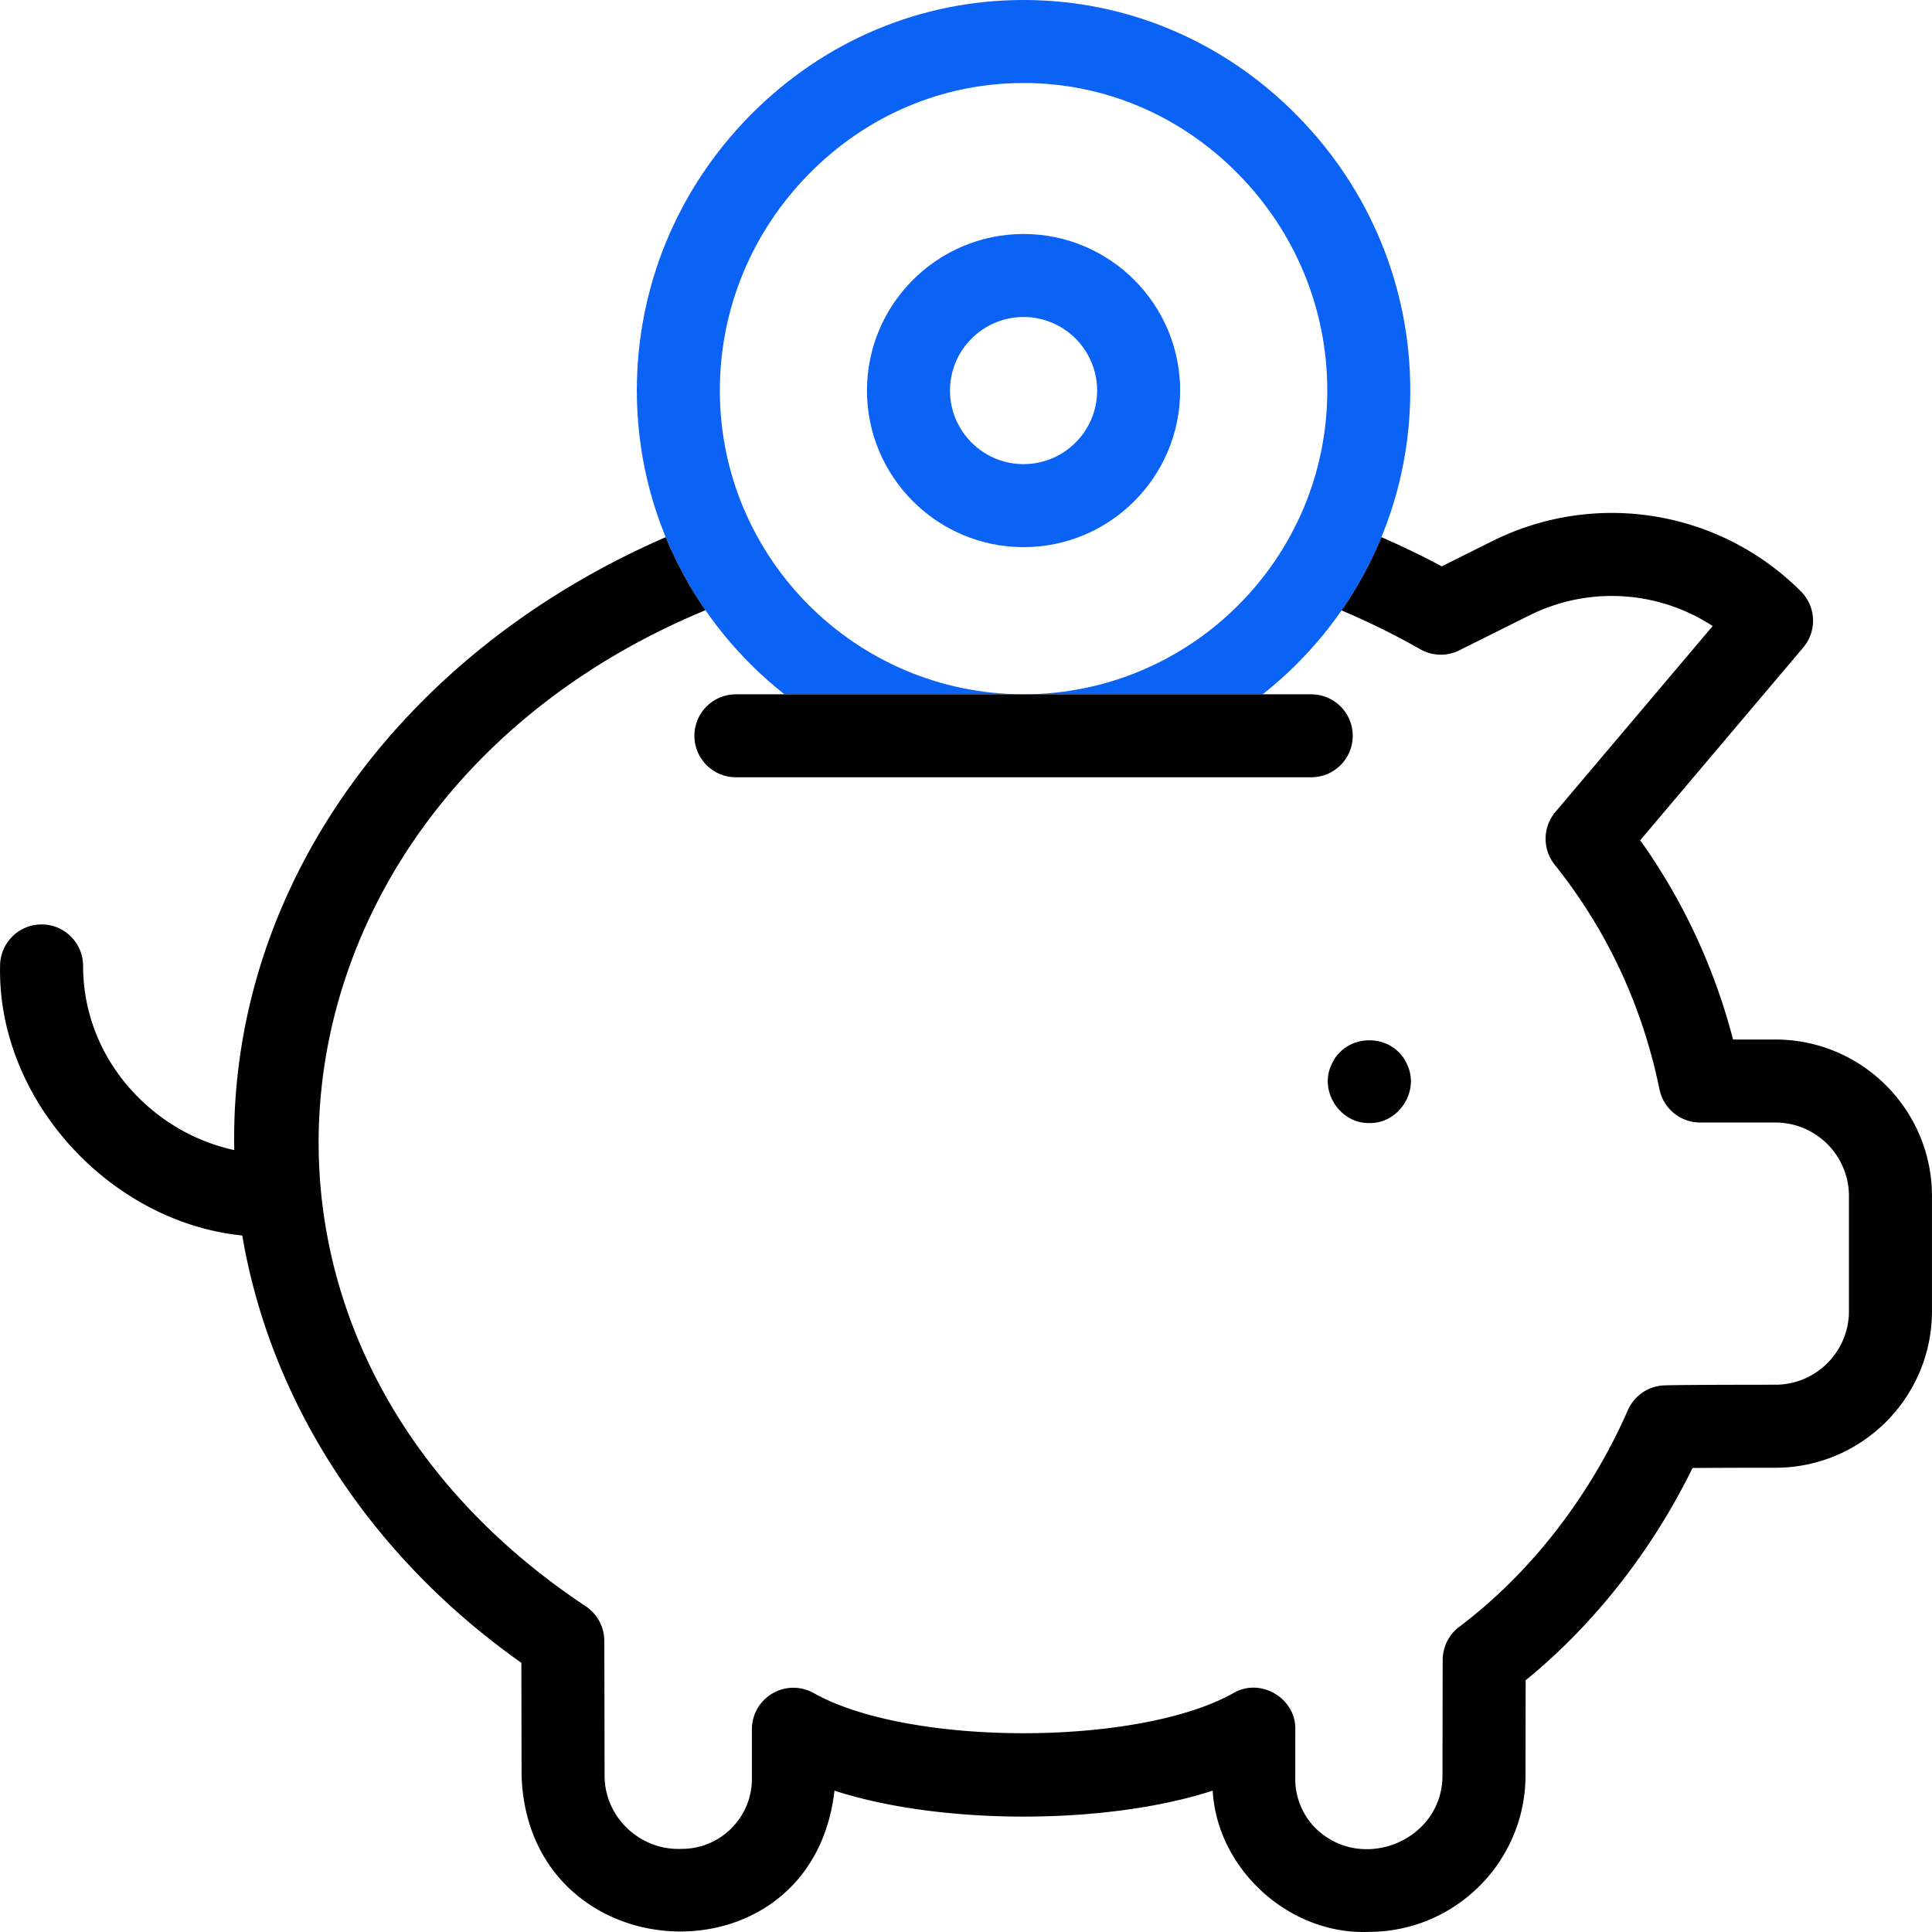
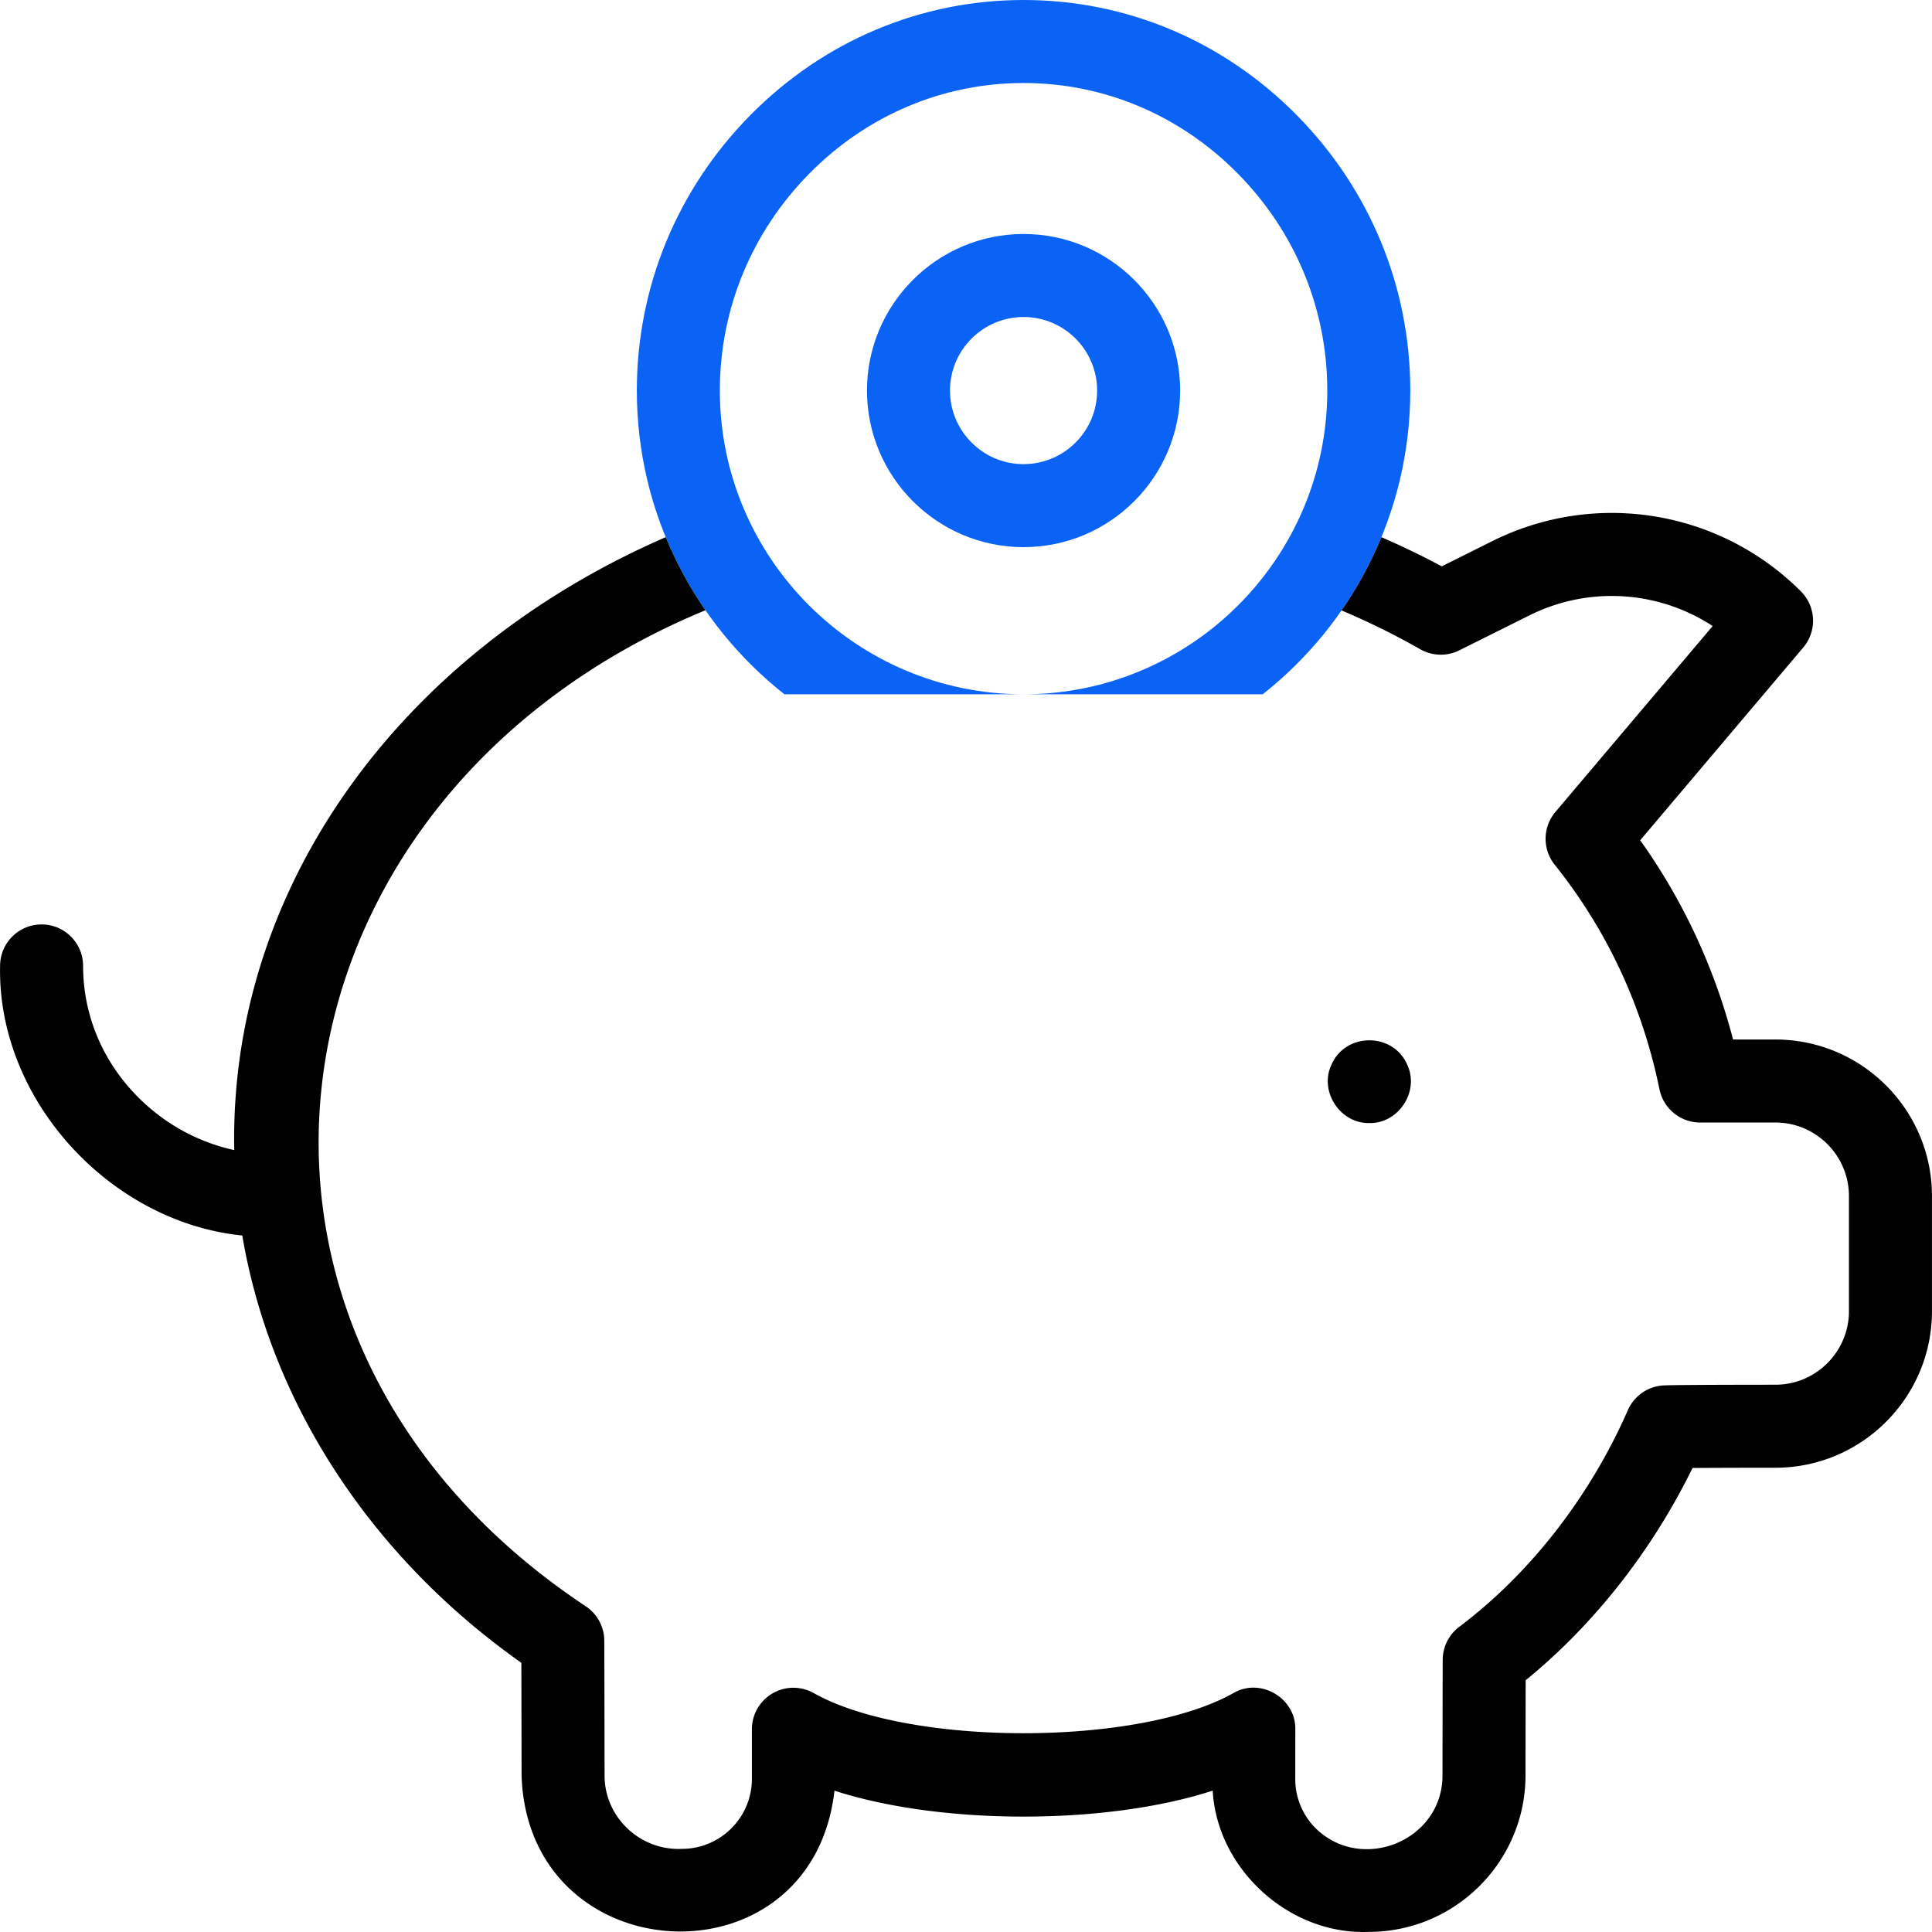
<svg xmlns="http://www.w3.org/2000/svg" xml:space="preserve" width="512" height="512" style="enable-background:new 0 0 512 512" viewBox="0 0 512.033 512.033">
  <path d="M362.913 297.64c-7.629.184-13.246-8.216-10.159-15.2 3.631-8.974 16.695-8.982 20.32 0 3.092 6.983-2.53 15.387-10.161 15.2z" data-original="#000000" />
  <path fill="#0a63f5" d="M207.894 184.004h63.378c-44.384 0-80.494-36.109-80.494-80.493 0-21.558 8.404-41.962 23.664-57.457C229.72 30.543 249.903 22 271.272 22s41.552 8.543 56.83 24.054c15.26 15.495 23.664 35.899 23.664 57.457 0 44.384-36.109 80.493-80.494 80.493h63.378c23.807-18.785 39.115-47.884 39.115-80.493 0-27.37-10.65-53.258-29.99-72.894C324.331 10.873 298.582 0 271.272 0s-53.059 10.873-72.504 30.617c-19.339 19.636-29.99 45.523-29.99 72.894.001 32.609 15.309 61.708 39.116 80.493z" data-original="#33cccc" />
  <path fill="#0a63f5" d="M271.272 145.008c-22.882 0-41.498-18.615-41.498-41.497s18.616-41.498 41.498-41.498 41.498 18.616 41.498 41.498-18.615 41.497-41.498 41.497zm0-60.995c-10.751 0-19.498 8.747-19.498 19.498s8.747 19.497 19.498 19.497 19.498-8.746 19.498-19.497-8.746-19.498-19.498-19.498z" data-original="#33cccc" />
  <path d="M470.525 275.498h-11.212c-5.003-19.145-13.254-36.845-24.614-52.806l43.208-51.083a11.001 11.001 0 0 0-.62-14.882 70.83 70.83 0 0 0-81.783-13.314l-13.392 6.679a221.718 221.718 0 0 0-16.004-7.726 102.407 102.407 0 0 1-10.564 19.408 198.6 198.6 0 0 1 20.865 10.295 10.997 10.997 0 0 0 10.355.286l18.558-9.255a48.855 48.855 0 0 1 48.583 2.819l-41.678 49.273a10.998 10.998 0 0 0-.196 13.969c13.892 17.391 23.238 37.425 27.778 59.547a11 11 0 0 0 10.775 8.789h19.94c10.751 0 19.498 8.747 19.498 19.498v30.498c0 10.751-8.747 19.498-19.498 19.498-2.594 0-25.462.005-29.496.177a11 11 0 0 0-9.606 6.574c-10.036 22.896-25.902 43.284-44.676 57.409a10.998 10.998 0 0 0-4.387 8.732c-.019 3.563-.041 17.171-.06 30.645.013 17.283-21.347 25.987-33.594 14.033a18.422 18.422 0 0 1-5.427-13.121c.005-6.372.011-11.431.016-13.12.154-8.179-9.036-13.69-16.175-9.738-25.111 14.353-86.552 14.36-111.676.012a10.998 10.998 0 0 0-16.169 9.711v13.149c0 10.226-8.317 18.545-18.54 18.545-11.066.519-20.52-8.341-20.503-19.465-.024-14.548-.054-30.011-.078-35.707a10.998 10.998 0 0 0-4.928-9.127c-108.826-72.294-87.411-214.68 31.742-263.973a102.428 102.428 0 0 1-10.531-19.361c-70.9 30.813-115.722 93.471-114.35 162.438-9.334-2.039-17.967-6.664-25-13.539-9.713-9.495-15.063-22.019-15.063-35.265 0-6.075-4.925-11-11-11s-11 4.925-11 11c-.743 35.458 29.102 67.894 64.19 71.447 7.465 44.124 33.865 84.952 73.961 113.242.02 7.418.041 18.911.06 29.883 1.695 52.423 76.974 56.302 82.924 4.001 28.223 9.171 72.021 9.17 100.24-.003 1.177 20.915 20.431 38.333 41.406 37.429 22.85 0 41.466-18.589 41.498-41.439.013-9.572.028-19.211.042-25.249 18.063-14.7 33.495-34.336 44.224-56.256a3492.22 3492.22 0 0 1 21.958-.063c22.882 0 41.498-18.616 41.498-41.498v-30.498c-.001-22.882-18.616-41.498-41.499-41.498z" data-original="#000000" />
-   <path d="M347.517 206.004h-152.49c-6.075 0-11-4.925-11-11s4.925-11 11-11h152.49c6.075 0 11 4.925 11 11s-4.925 11-11 11z" data-original="#000000" />
</svg>